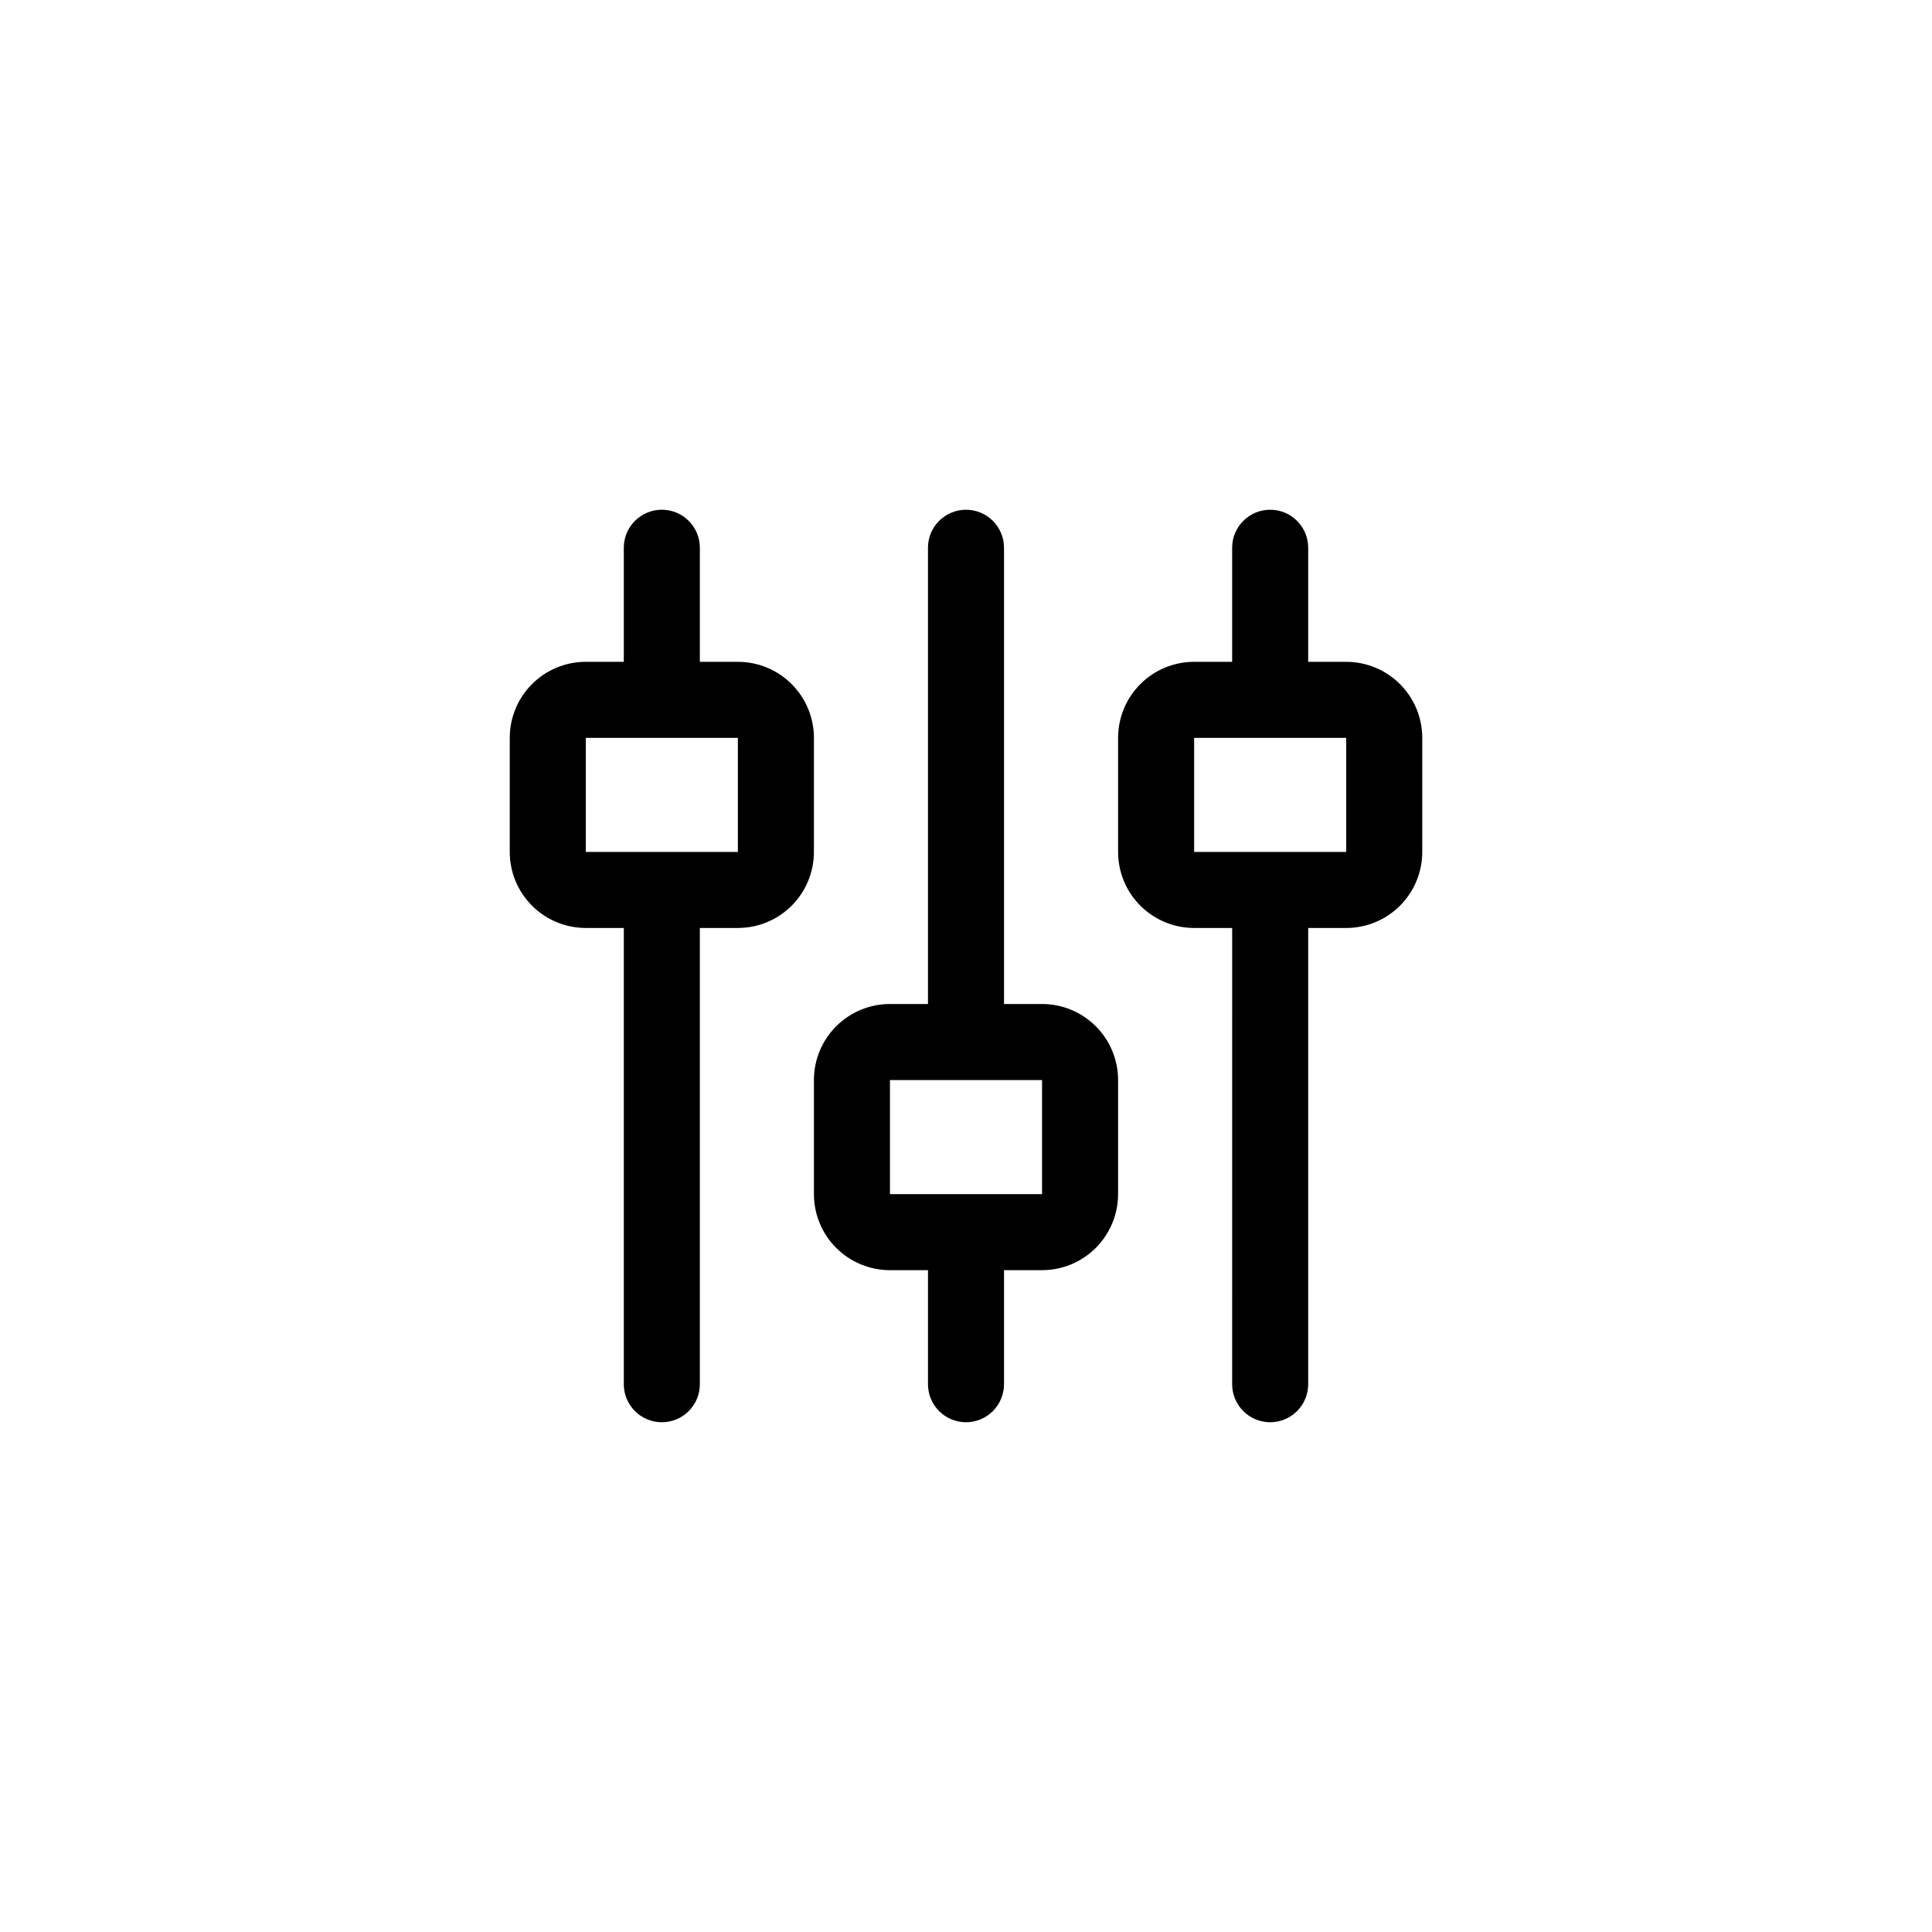
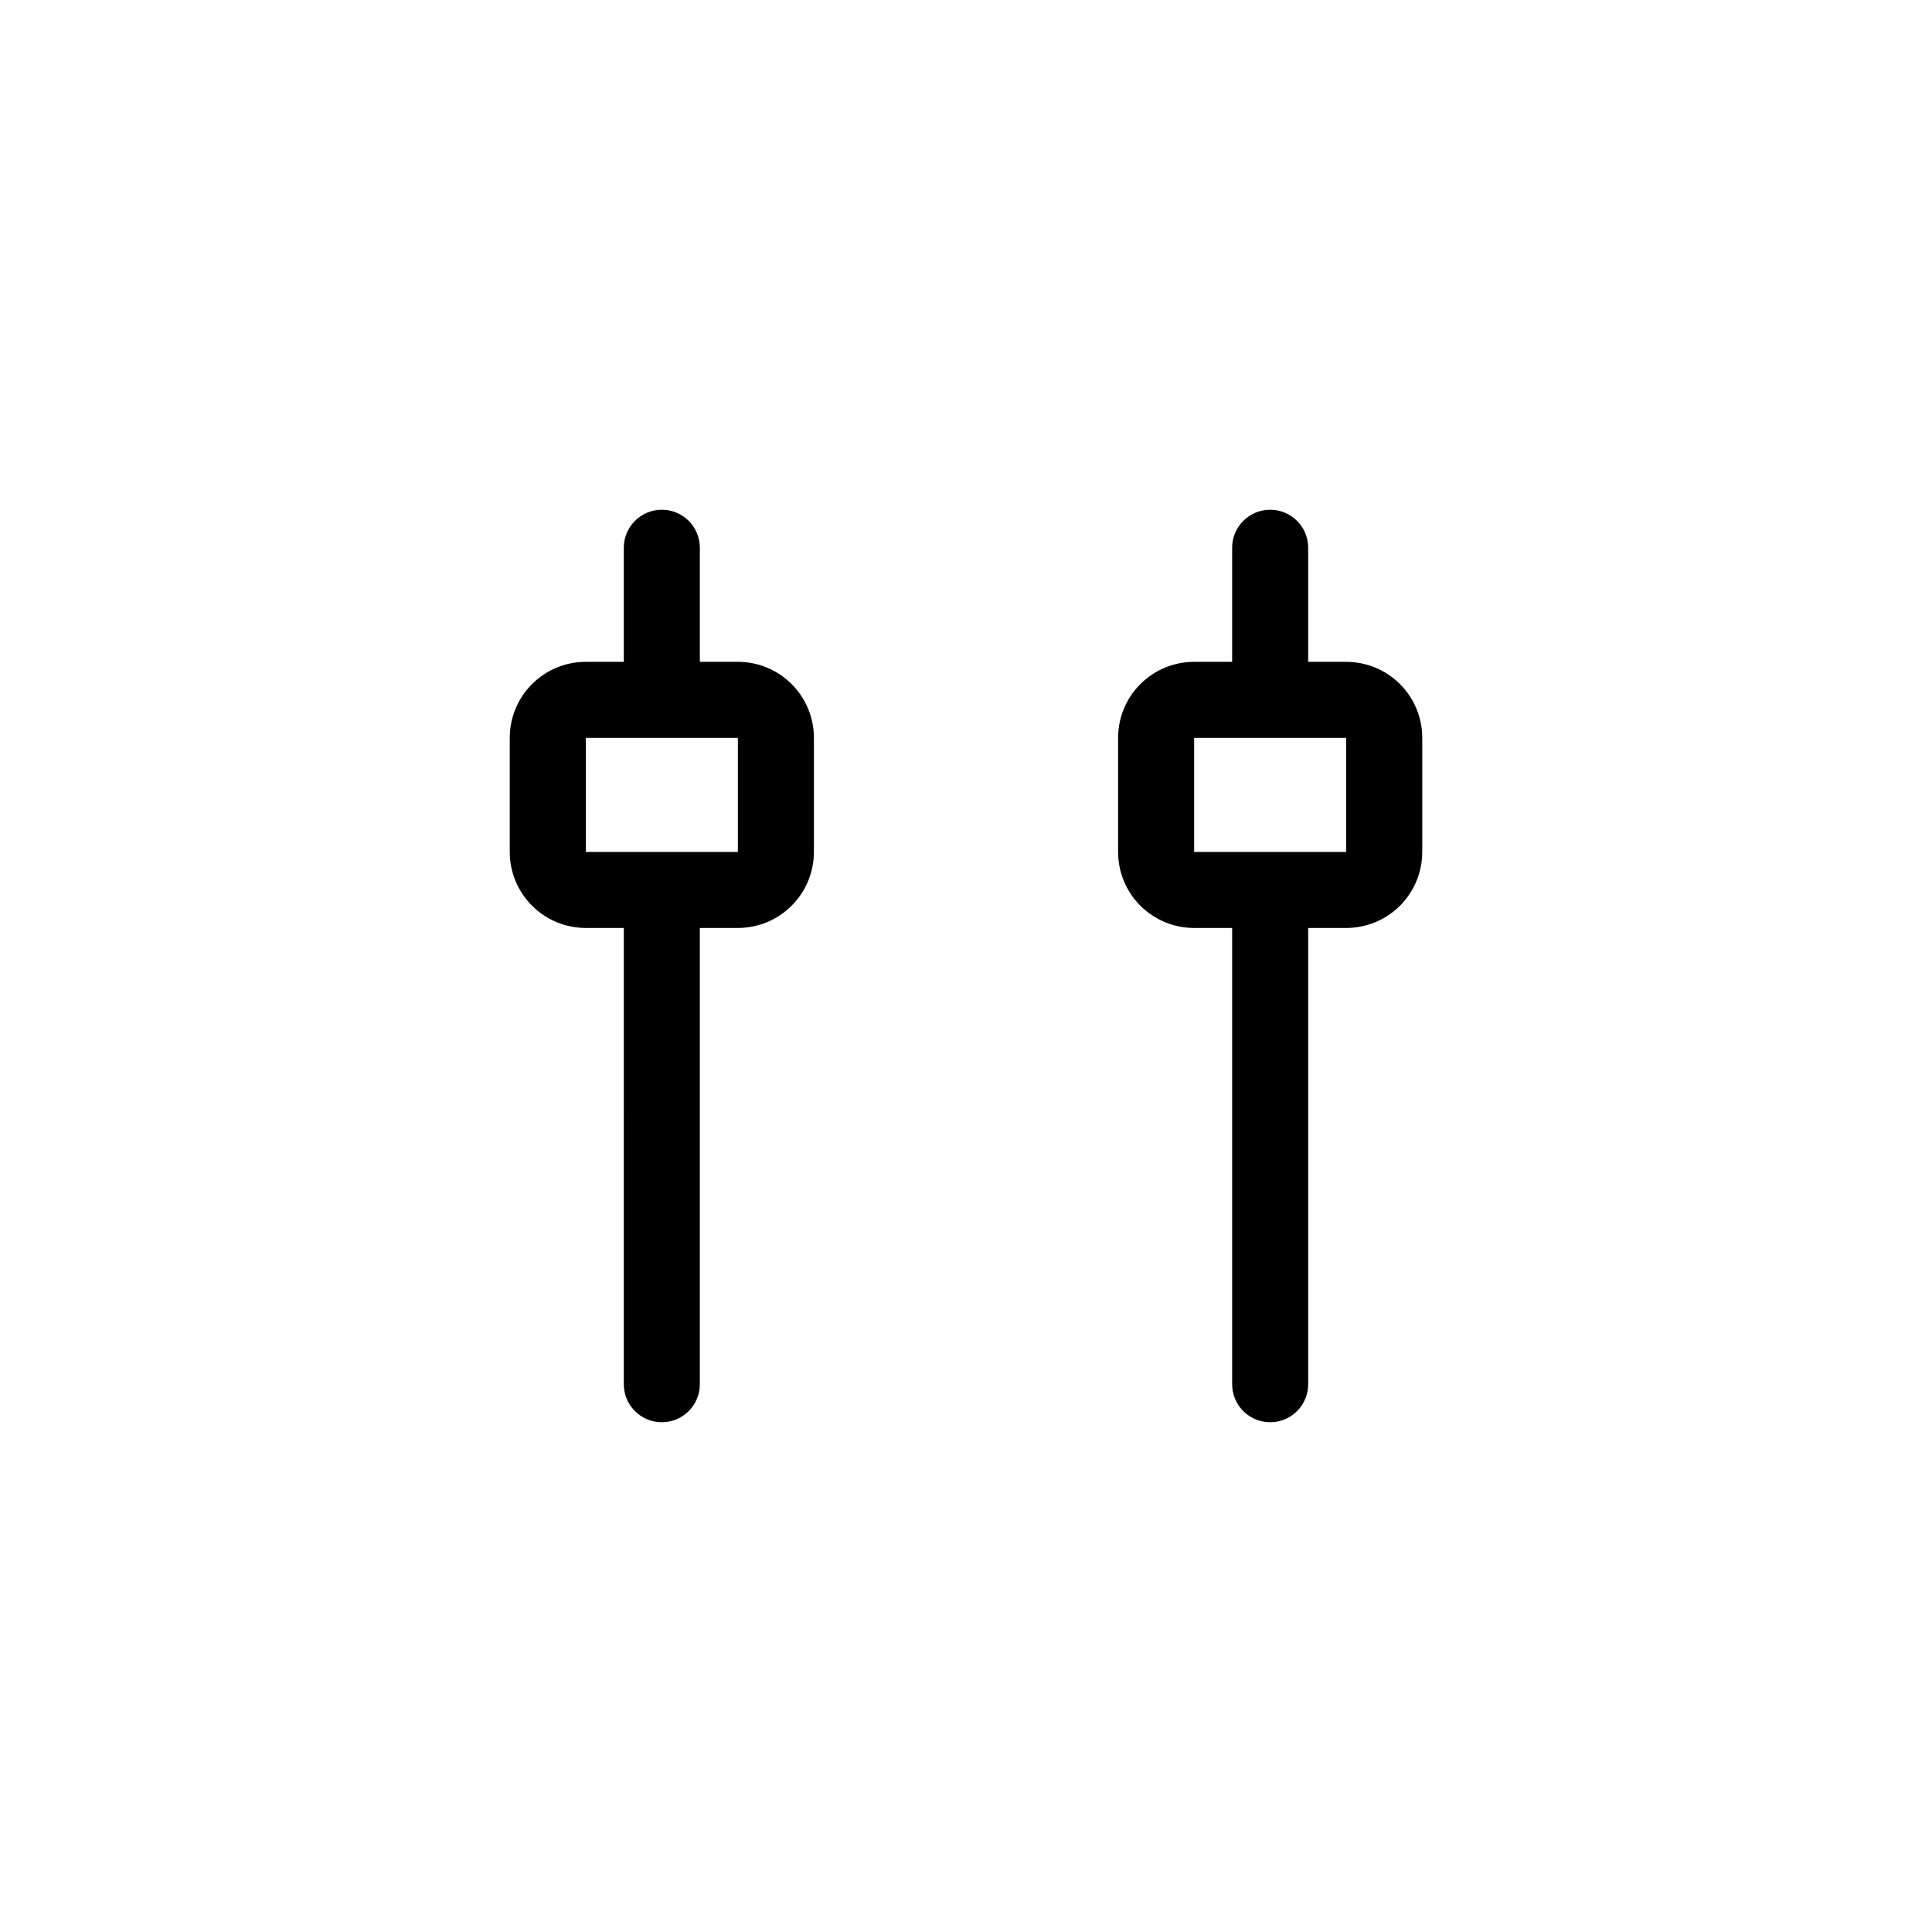
<svg xmlns="http://www.w3.org/2000/svg" fill="#000000" width="800px" height="800px" version="1.1" viewBox="144 144 512 512">
  <g>
    <path d="m299.24 389.92h10.078l-0.004 120.91c0 5.566 4.512 10.078 10.078 10.078 5.562 0 10.074-4.512 10.074-10.078v-120.91h10.078c5.344 0 10.469-2.121 14.25-5.902 3.777-3.777 5.902-8.906 5.902-14.25v-30.227c0-5.348-2.125-10.473-5.902-14.25-3.781-3.781-8.906-5.902-14.25-5.902h-10.078v-30.23c0-5.566-4.512-10.074-10.074-10.074-5.566 0-10.078 4.508-10.078 10.074v30.23h-10.074c-5.348 0-10.473 2.121-14.25 5.902-3.781 3.777-5.902 8.902-5.902 14.25v30.23-0.004c0 5.344 2.121 10.473 5.902 14.25 3.777 3.781 8.902 5.902 14.25 5.902zm0-50.383h40.305v30.23h-40.305z" />
-     <path d="m400 520.91c2.672 0 5.234-1.062 7.125-2.953 1.887-1.891 2.949-4.453 2.949-7.125v-30.227h10.078c5.344 0 10.469-2.125 14.25-5.902 3.777-3.781 5.902-8.906 5.902-14.25v-30.23c0-5.344-2.125-10.469-5.902-14.25-3.781-3.777-8.906-5.902-14.25-5.902h-10.078v-120.91c0-5.566-4.512-10.074-10.074-10.074-5.566 0-10.078 4.508-10.078 10.074v120.91h-10.074c-5.348 0-10.473 2.125-14.25 5.902-3.781 3.781-5.902 8.906-5.902 14.25v30.23c0 5.344 2.121 10.469 5.902 14.25 3.777 3.777 8.902 5.902 14.25 5.902h10.078v30.23l-0.004-0.004c0 2.672 1.062 5.234 2.953 7.125 1.887 1.891 4.449 2.953 7.125 2.953zm-20.152-90.688h40.305v30.23h-40.305z" />
    <path d="m480.61 520.91c2.672 0 5.234-1.062 7.125-2.953 1.887-1.891 2.949-4.453 2.949-7.125v-120.91h10.078c5.344 0 10.469-2.121 14.25-5.902 3.777-3.777 5.902-8.906 5.902-14.25v-30.227c0-5.348-2.125-10.473-5.902-14.25-3.781-3.781-8.906-5.902-14.25-5.902h-10.078v-30.23c0-5.566-4.512-10.074-10.074-10.074-5.566 0-10.078 4.508-10.078 10.074v30.23h-10.074c-5.348 0-10.473 2.121-14.25 5.902-3.781 3.777-5.902 8.902-5.902 14.25v30.23-0.004c0 5.344 2.121 10.473 5.902 14.25 3.777 3.781 8.902 5.902 14.25 5.902h10.078l-0.004 120.91c0 2.672 1.062 5.234 2.953 7.125 1.887 1.891 4.453 2.953 7.125 2.953zm-20.152-181.37h40.305v30.23l-40.305-0.004z" />
  </g>
</svg>